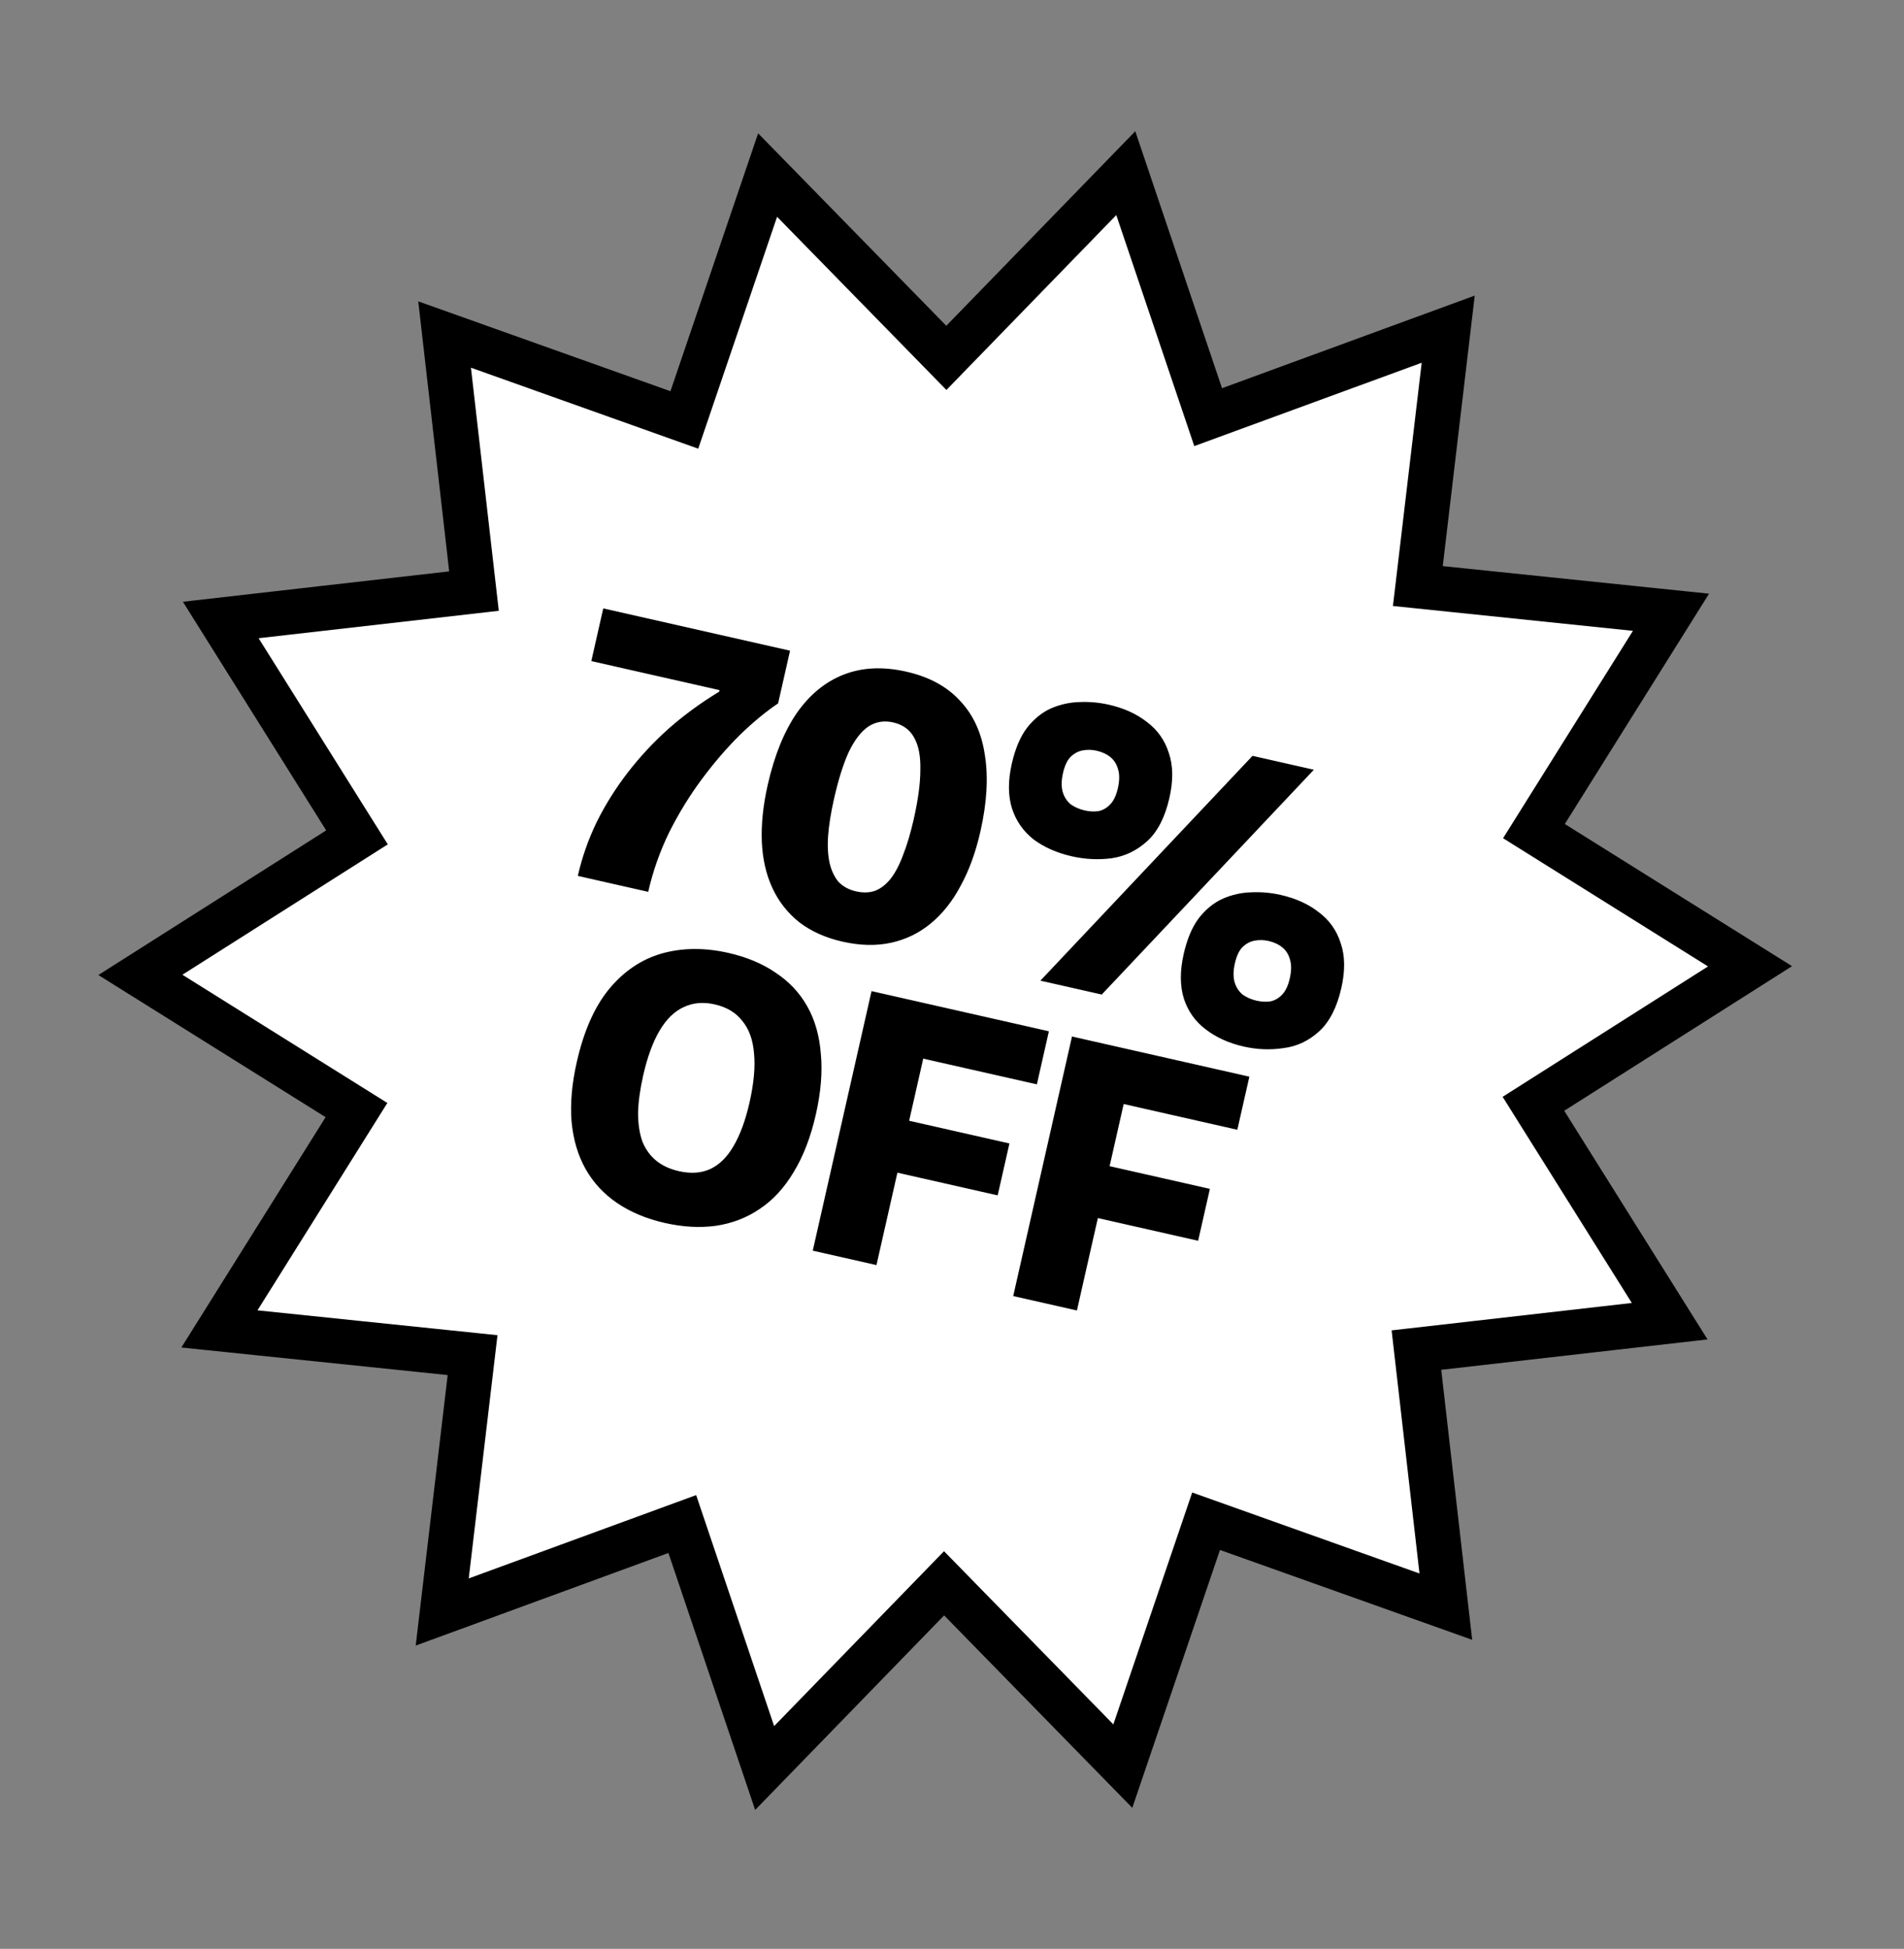
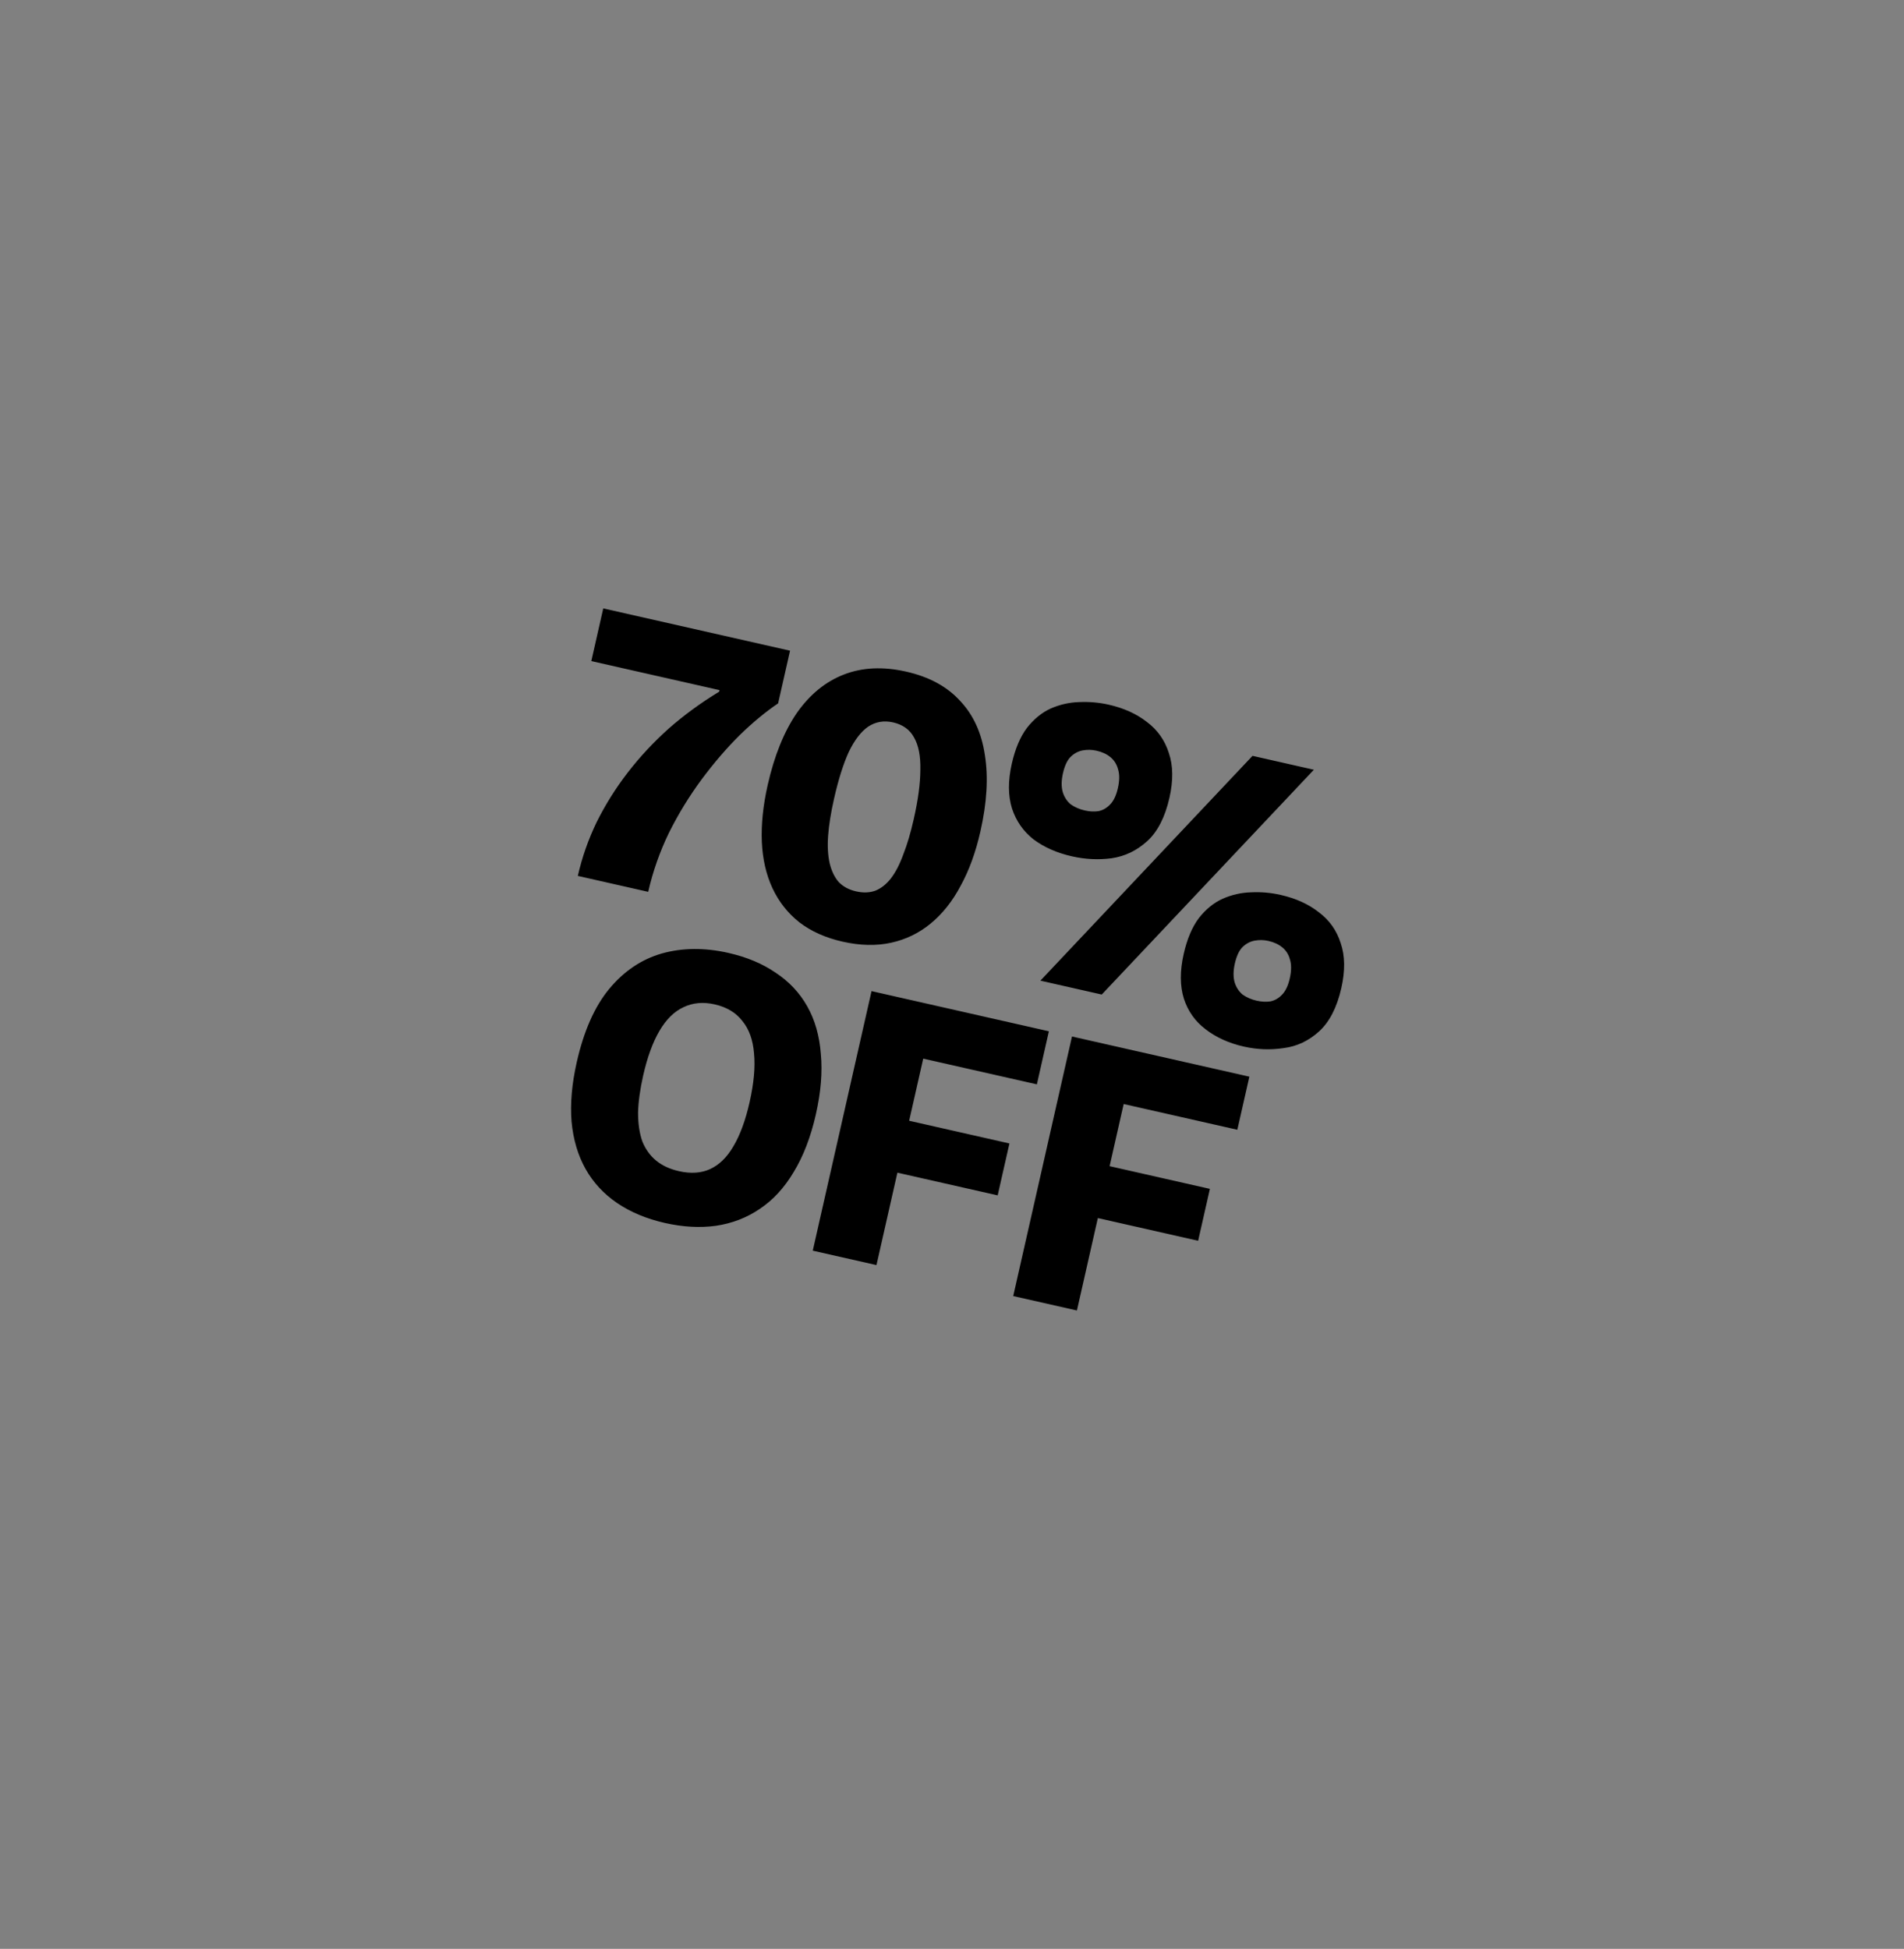
<svg xmlns="http://www.w3.org/2000/svg" width="85" height="87" viewBox="0 0 85 87" fill="none">
  <rect x="0" y="0" width="85" height="87" fill="#808080" stroke="none" />
-   <path d="M50.258 7.73L53.935 18.622L64.652 14.695L63.297 26.162L74.598 27.332L68.48 37.102L78.126 43.137L68.457 49.275L74.539 58.98L63.233 60.27L64.546 71.723L53.843 67.91L50.126 78.842L42.146 70.681L34.136 78.927L30.459 68.035L19.742 71.962L21.097 60.495L9.796 59.325L15.914 49.555L6.267 43.52L15.937 37.382L9.855 27.677L21.16 26.387L19.848 14.934L30.551 18.747L34.268 7.815L42.248 15.976L50.258 7.73Z" fill="white" stroke="black" style="fill:white;fill-opacity:1;stroke:black;stroke-opacity:1;" stroke-width="2" />
  <path d="M25.796 39.102C25.981 38.282 26.26 37.484 26.633 36.708C27.017 35.933 27.48 35.195 28.02 34.493C28.561 33.791 29.171 33.136 29.85 32.527C30.541 31.92 31.293 31.371 32.106 30.878L32.121 30.808L26.398 29.512L26.931 27.16L35.27 29.048L34.737 31.4C34.201 31.759 33.633 32.227 33.035 32.805C32.448 33.386 31.881 34.045 31.332 34.782C30.784 35.519 30.297 36.313 29.87 37.164C29.456 38.017 29.145 38.901 28.938 39.813L25.796 39.102ZM37.616 42.037C36.855 41.865 36.213 41.578 35.689 41.176C35.167 40.763 34.766 40.253 34.484 39.648C34.203 39.043 34.045 38.355 34.01 37.585C33.978 36.802 34.066 35.955 34.272 35.042C34.569 33.731 35.002 32.66 35.572 31.829C36.153 31.001 36.855 30.428 37.678 30.11C38.5 29.792 39.427 29.749 40.456 29.983C41.475 30.213 42.275 30.646 42.857 31.283C43.453 31.91 43.823 32.72 43.968 33.712C44.126 34.695 44.06 35.831 43.768 37.118C43.559 38.043 43.266 38.85 42.888 39.539C42.522 40.232 42.075 40.795 41.546 41.229C41.031 41.654 40.444 41.939 39.783 42.085C39.123 42.23 38.4 42.214 37.616 42.037ZM38.217 39.792C38.533 39.864 38.818 39.854 39.072 39.764C39.329 39.663 39.56 39.481 39.767 39.22C39.977 38.948 40.162 38.59 40.324 38.147C40.498 37.706 40.653 37.182 40.791 36.573C40.987 35.707 41.086 34.973 41.087 34.37C41.102 33.758 41.009 33.276 40.806 32.922C40.615 32.571 40.303 32.347 39.87 32.249C39.46 32.156 39.089 32.22 38.756 32.44C38.435 32.662 38.146 33.04 37.89 33.572C37.646 34.108 37.427 34.803 37.234 35.657C37.093 36.277 37.005 36.829 36.969 37.313C36.936 37.786 36.96 38.197 37.041 38.548C37.124 38.886 37.258 39.163 37.443 39.377C37.643 39.582 37.901 39.721 38.217 39.792ZM47.851 38.227C47.184 38.076 46.613 37.824 46.139 37.471C45.68 37.108 45.36 36.648 45.178 36.09C45 35.521 44.997 34.855 45.169 34.095C45.32 33.428 45.545 32.894 45.845 32.495C46.156 32.098 46.511 31.809 46.909 31.628C47.318 31.45 47.74 31.355 48.173 31.342C48.621 31.321 49.061 31.359 49.494 31.457C50.173 31.611 50.742 31.869 51.202 32.231C51.675 32.584 52.001 33.046 52.18 33.615C52.373 34.176 52.382 34.842 52.207 35.615C52.011 36.481 51.68 37.126 51.215 37.55C50.75 37.973 50.219 38.228 49.621 38.314C49.038 38.391 48.447 38.362 47.851 38.227ZM48.425 36.179C48.647 36.23 48.854 36.24 49.046 36.209C49.24 36.167 49.409 36.07 49.554 35.918C49.714 35.758 49.831 35.513 49.905 35.186C49.982 34.846 49.984 34.564 49.912 34.338C49.852 34.116 49.739 33.936 49.573 33.8C49.407 33.664 49.201 33.568 48.955 33.513C48.744 33.465 48.536 33.461 48.33 33.5C48.124 33.54 47.942 33.64 47.782 33.801C47.637 33.952 47.528 34.192 47.453 34.52C47.379 34.848 47.377 35.13 47.446 35.367C47.518 35.593 47.637 35.773 47.803 35.909C47.984 36.036 48.191 36.126 48.425 36.179ZM55.525 46.72C54.857 46.569 54.288 46.31 53.817 45.945C53.355 45.595 53.034 45.141 52.852 44.583C52.674 44.013 52.671 43.348 52.843 42.587C52.994 41.92 53.219 41.387 53.519 40.987C53.83 40.59 54.185 40.301 54.583 40.121C54.992 39.943 55.413 39.847 55.847 39.835C56.295 39.813 56.735 39.851 57.168 39.95C57.847 40.103 58.416 40.361 58.875 40.724C59.349 41.077 59.675 41.538 59.854 42.108C60.047 42.668 60.056 43.335 59.881 44.107C59.685 44.973 59.354 45.618 58.889 46.042C58.424 46.466 57.894 46.715 57.299 46.789C56.713 46.878 56.121 46.855 55.525 46.72ZM56.099 44.672C56.321 44.722 56.528 44.732 56.72 44.702C56.914 44.66 57.083 44.563 57.228 44.411C57.388 44.25 57.505 44.006 57.579 43.678C57.656 43.339 57.658 43.056 57.586 42.831C57.526 42.608 57.413 42.429 57.247 42.293C57.081 42.157 56.875 42.061 56.629 42.005C56.418 41.957 56.21 41.953 56.004 41.993C55.798 42.032 55.616 42.133 55.456 42.293C55.311 42.445 55.202 42.685 55.127 43.012C55.053 43.34 55.051 43.623 55.12 43.86C55.192 44.085 55.311 44.266 55.477 44.402C55.658 44.529 55.865 44.619 56.099 44.672ZM46.446 43.778L55.916 33.742L58.655 34.362L49.185 44.398L46.446 43.778ZM29.678 54.594C28.858 54.408 28.15 54.112 27.553 53.707C26.956 53.301 26.486 52.794 26.144 52.188C25.801 51.581 25.592 50.876 25.516 50.071C25.451 49.269 25.529 48.382 25.749 47.411C26.062 46.03 26.541 44.945 27.188 44.156C27.848 43.358 28.632 42.828 29.541 42.566C30.461 42.307 31.453 42.298 32.518 42.539C33.337 42.725 34.04 43.019 34.625 43.422C35.225 43.817 35.696 44.317 36.038 44.924C36.381 45.53 36.583 46.24 36.645 47.054C36.721 47.859 36.647 48.759 36.421 49.754C36.193 50.76 35.864 51.614 35.435 52.317C35.017 53.022 34.511 53.572 33.917 53.967C33.335 54.364 32.681 54.615 31.956 54.722C31.245 54.819 30.485 54.777 29.678 54.594ZM30.312 52.283C30.838 52.402 31.301 52.371 31.698 52.191C32.111 52.001 32.458 51.661 32.741 51.172C33.039 50.673 33.279 50.02 33.462 49.212C33.655 48.358 33.722 47.629 33.662 47.025C33.614 46.423 33.44 45.941 33.141 45.578C32.856 45.206 32.444 44.959 31.906 44.837C31.391 44.72 30.926 44.763 30.511 44.964C30.099 45.154 29.743 45.504 29.443 46.014C29.143 46.524 28.9 47.189 28.714 48.008C28.574 48.629 28.497 49.183 28.485 49.673C28.485 50.165 28.548 50.591 28.675 50.952C28.817 51.304 29.023 51.591 29.293 51.812C29.562 52.033 29.902 52.19 30.312 52.283ZM36.284 55.831L38.908 44.245L41.752 44.889L39.128 56.475L36.284 55.831ZM38.64 52.028L39.165 49.71L45.064 51.046L44.539 53.363L38.64 52.028ZM39.793 46.937L40.33 44.567L46.825 46.038L46.289 48.407L39.793 46.937ZM45.233 57.858L47.857 46.271L50.701 46.915L48.077 58.502L45.233 57.858ZM47.589 54.054L48.114 51.737L54.013 53.073L53.488 55.39L47.589 54.054ZM48.742 48.963L49.279 46.593L55.775 48.064L55.238 50.434L48.742 48.963Z" fill="#21AA54" style="fill:#21AA54;fill:color(display-p3 0.129 0.665 0.329);fill-opacity:1;" />
</svg>